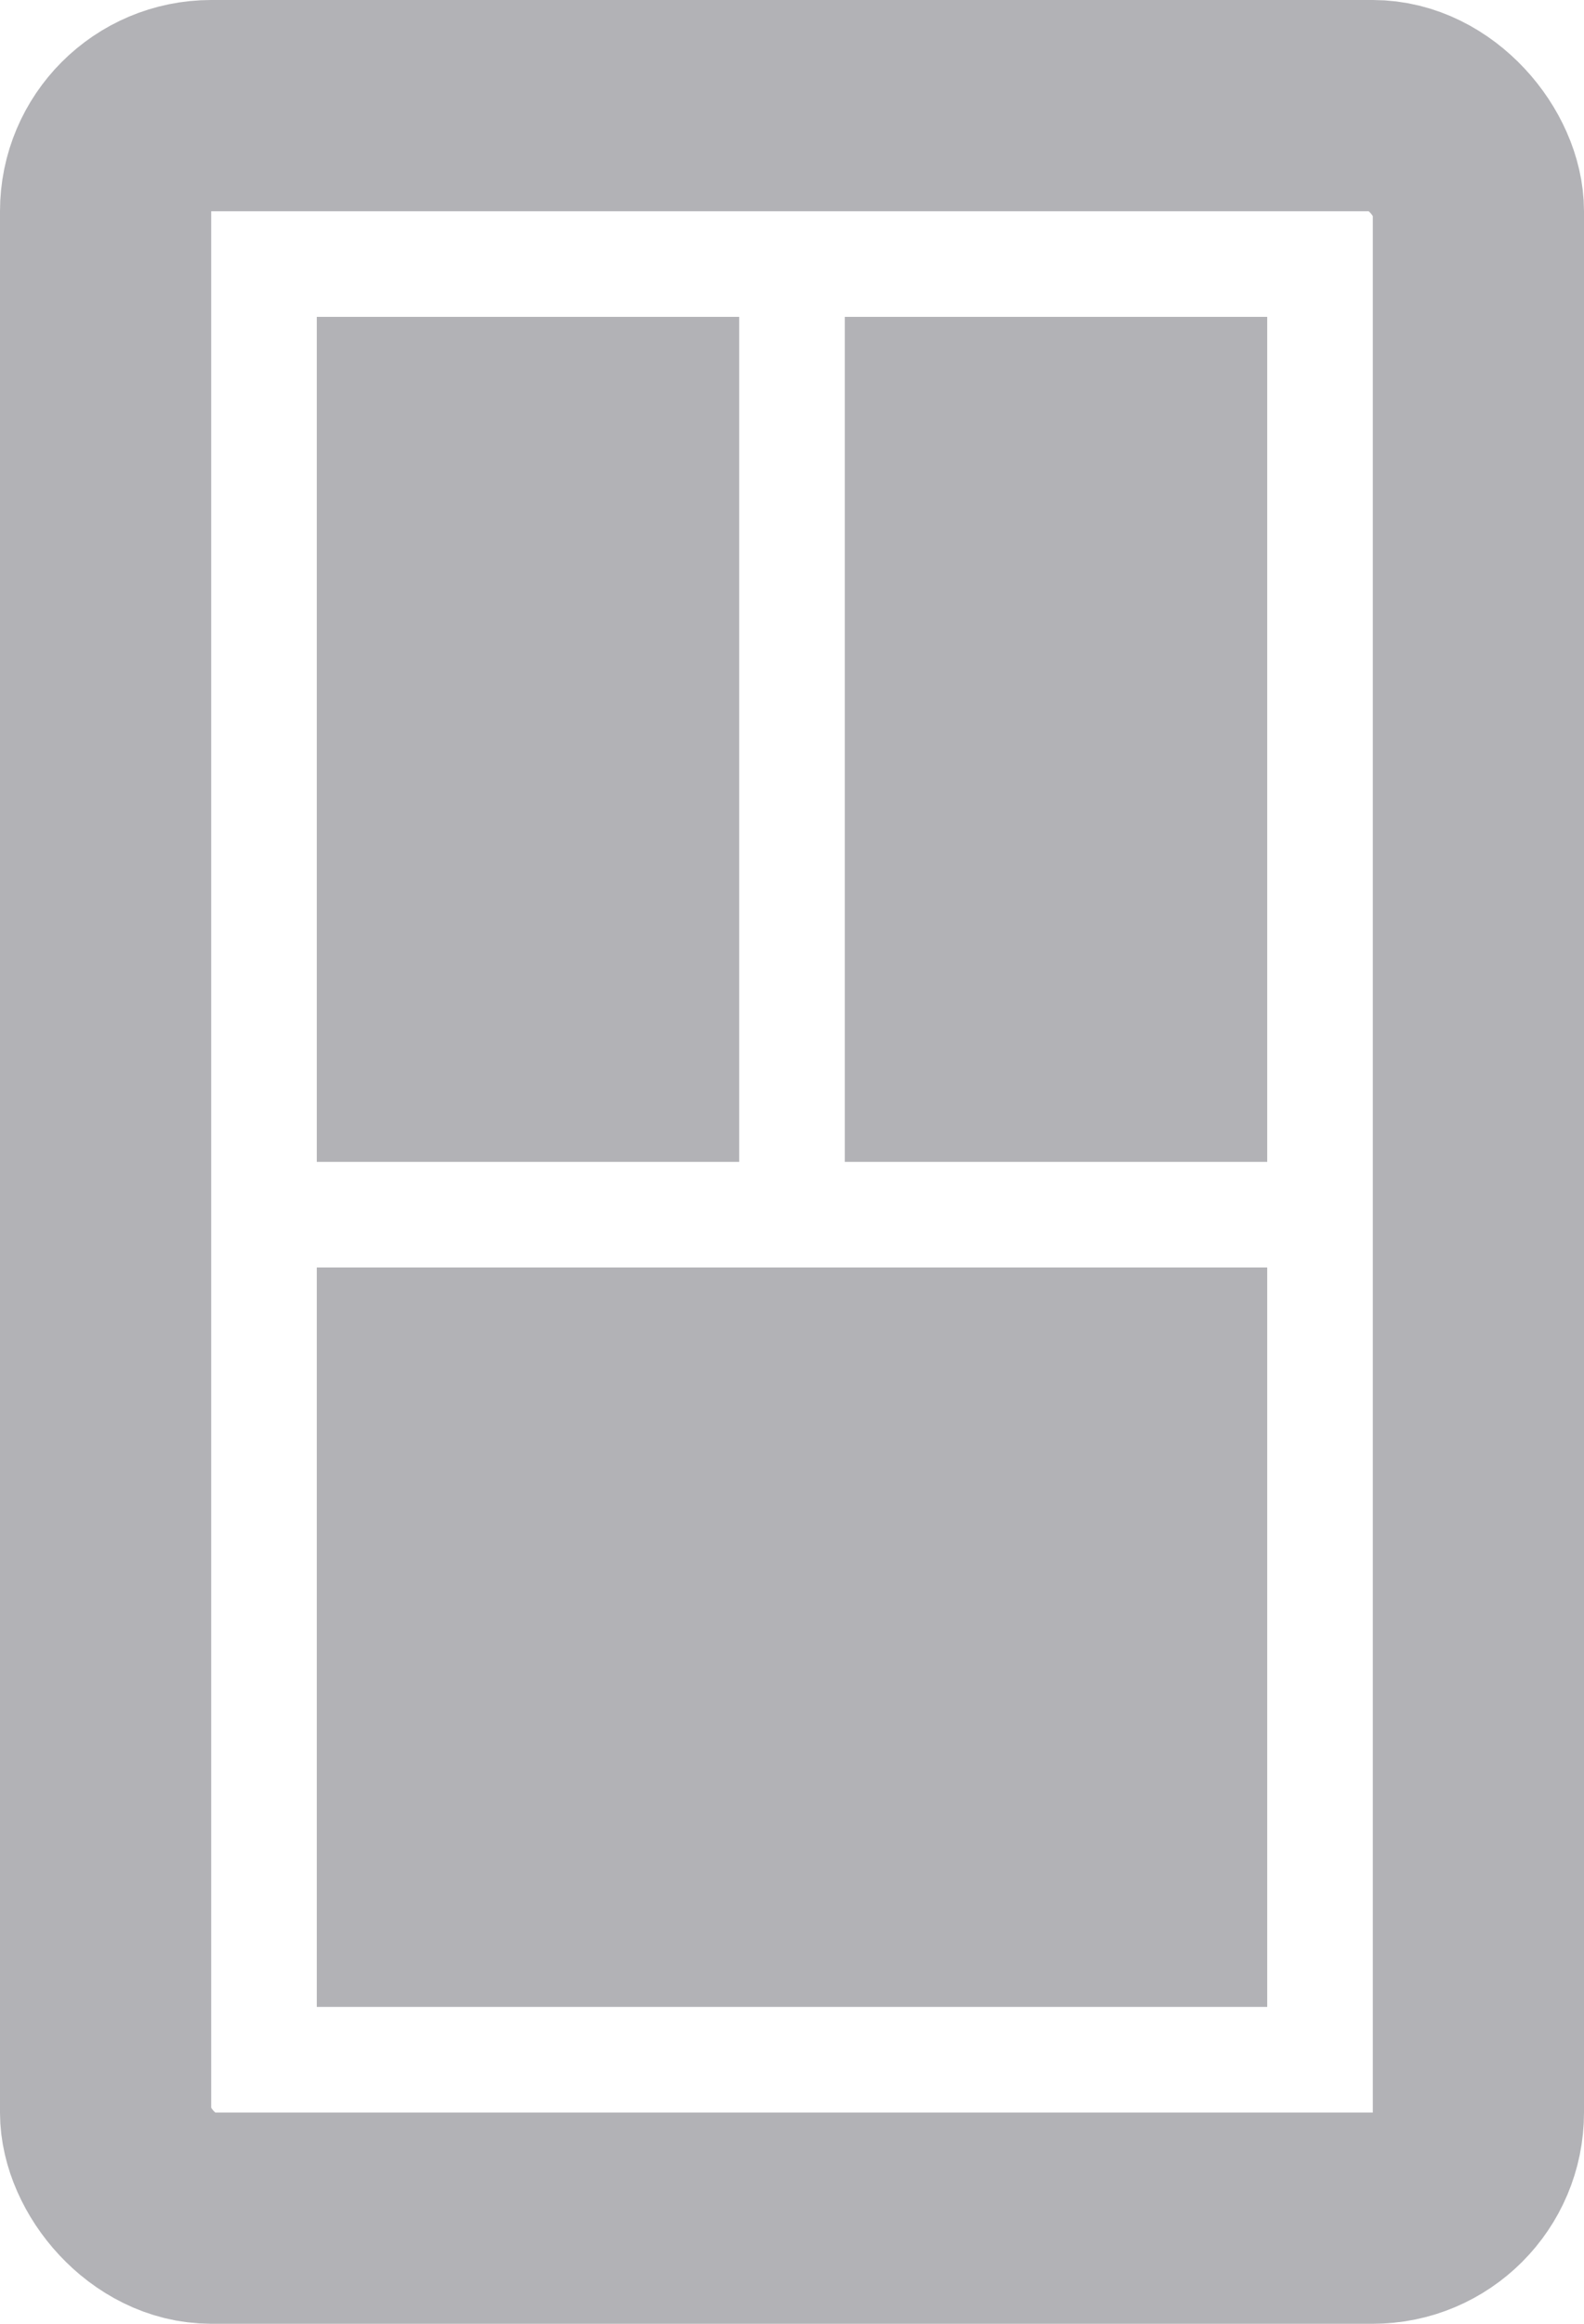
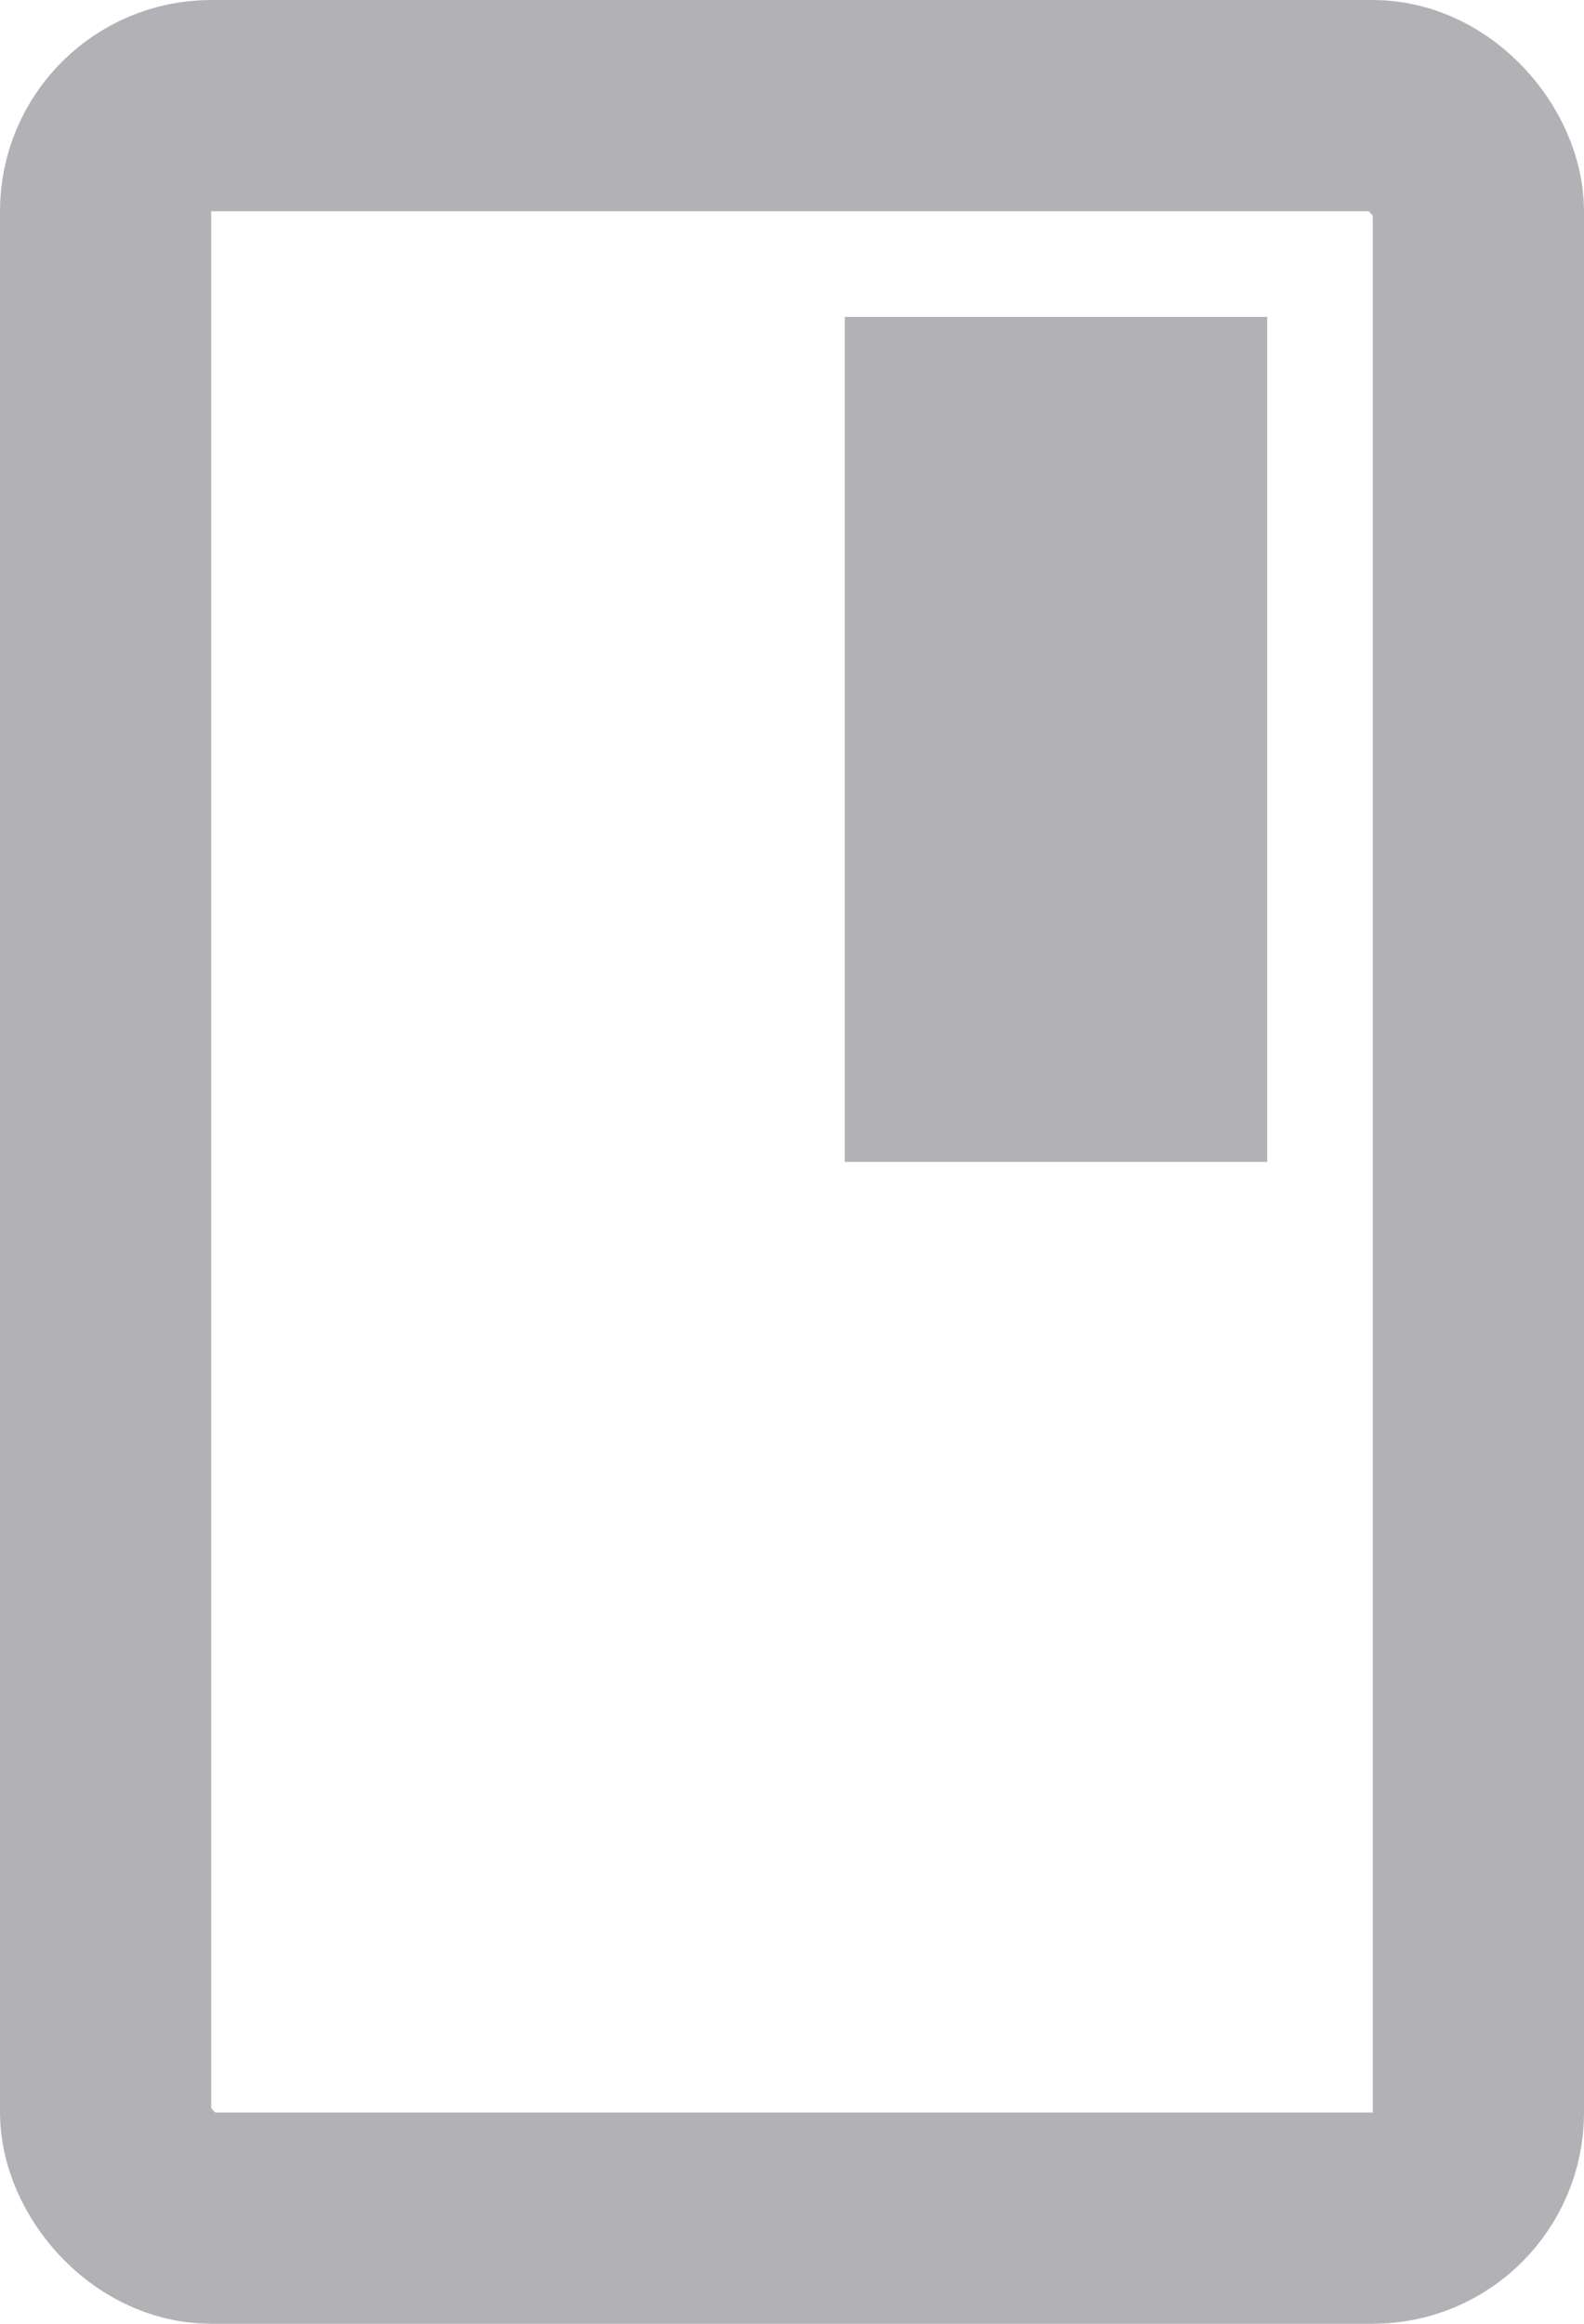
<svg xmlns="http://www.w3.org/2000/svg" width="15" height="22" viewBox="0 0 15 22">
  <g id="panels" transform="translate(8438 -13844)">
    <g id="Rectangle_910" data-name="Rectangle 910" transform="translate(-8438 13844)" fill="none" stroke="#b2b2b6" stroke-width="2">
-       <rect width="15" height="22" rx="2" stroke="none" />
      <rect x="1" y="1" width="13" height="20" rx="1" fill="none" />
    </g>
-     <rect id="Rectangle_911" data-name="Rectangle 911" width="4" height="8" transform="translate(-8435 13847)" fill="#b2b2b6" />
    <rect id="Rectangle_912" data-name="Rectangle 912" width="4" height="8" transform="translate(-8430 13847)" fill="#b2b2b6" />
-     <rect id="Rectangle_913" data-name="Rectangle 913" width="9" height="7" transform="translate(-8435 13856)" fill="#b2b2b6" />
  </g>
</svg>